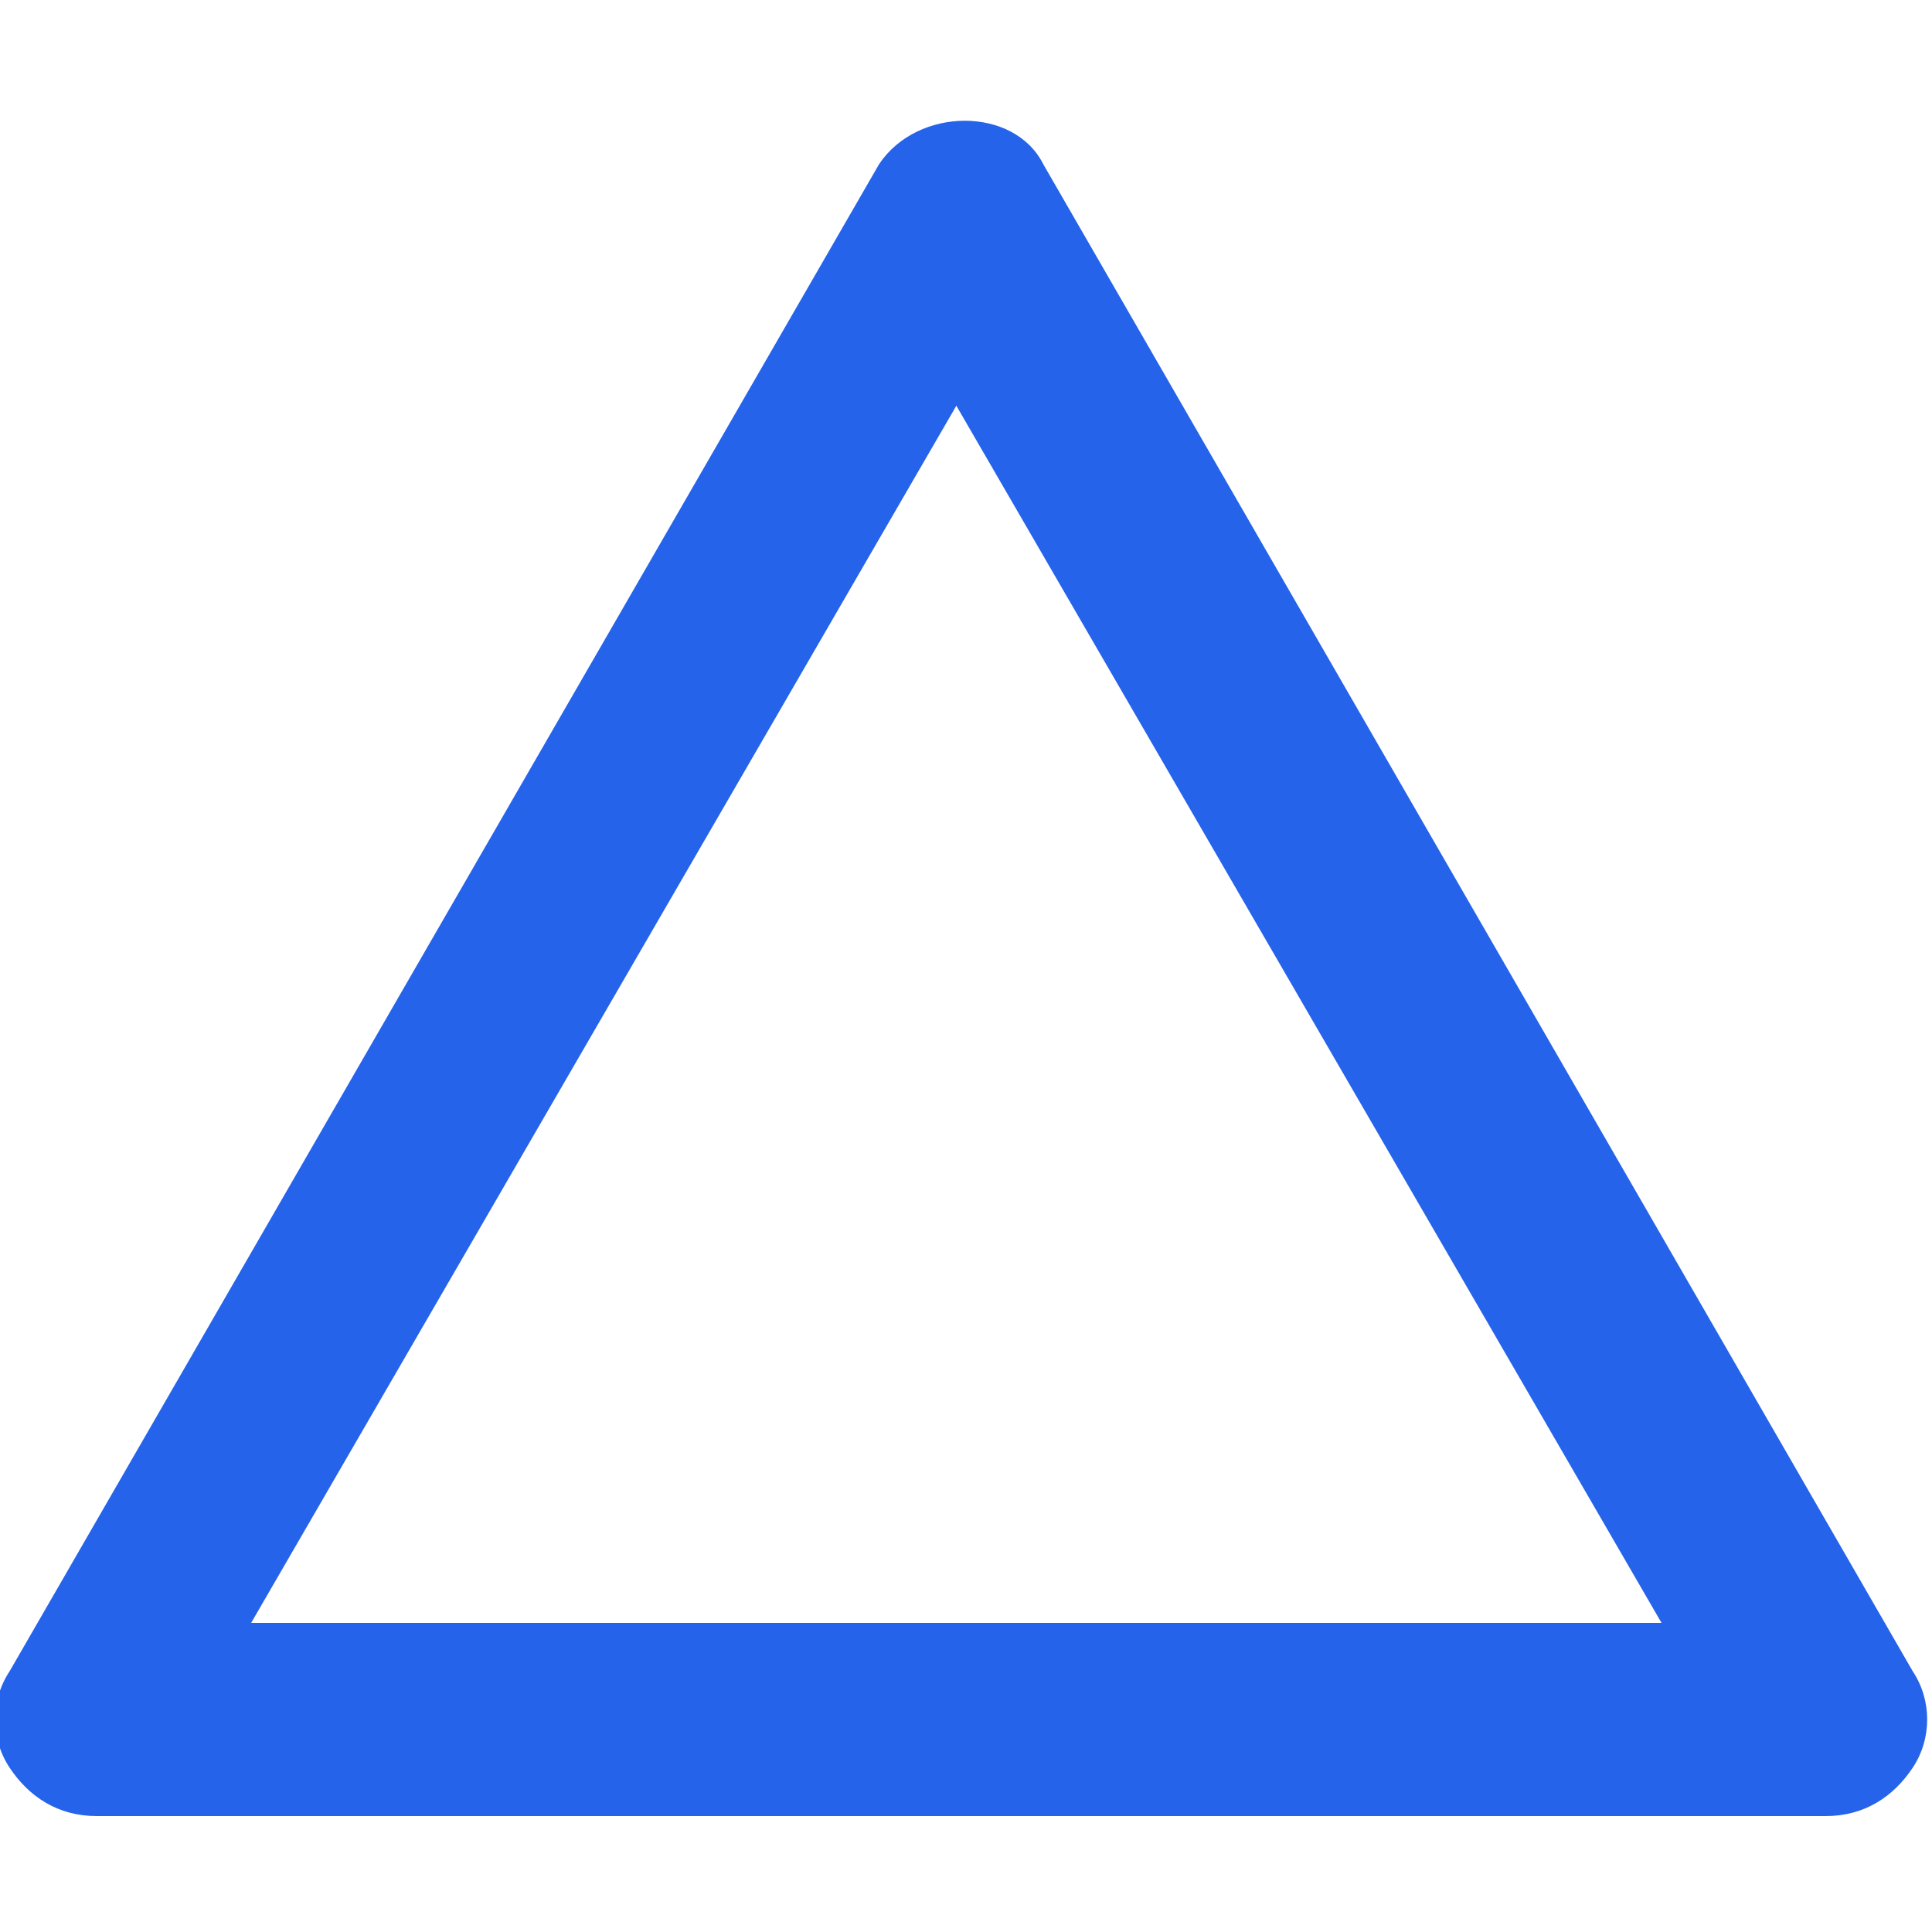
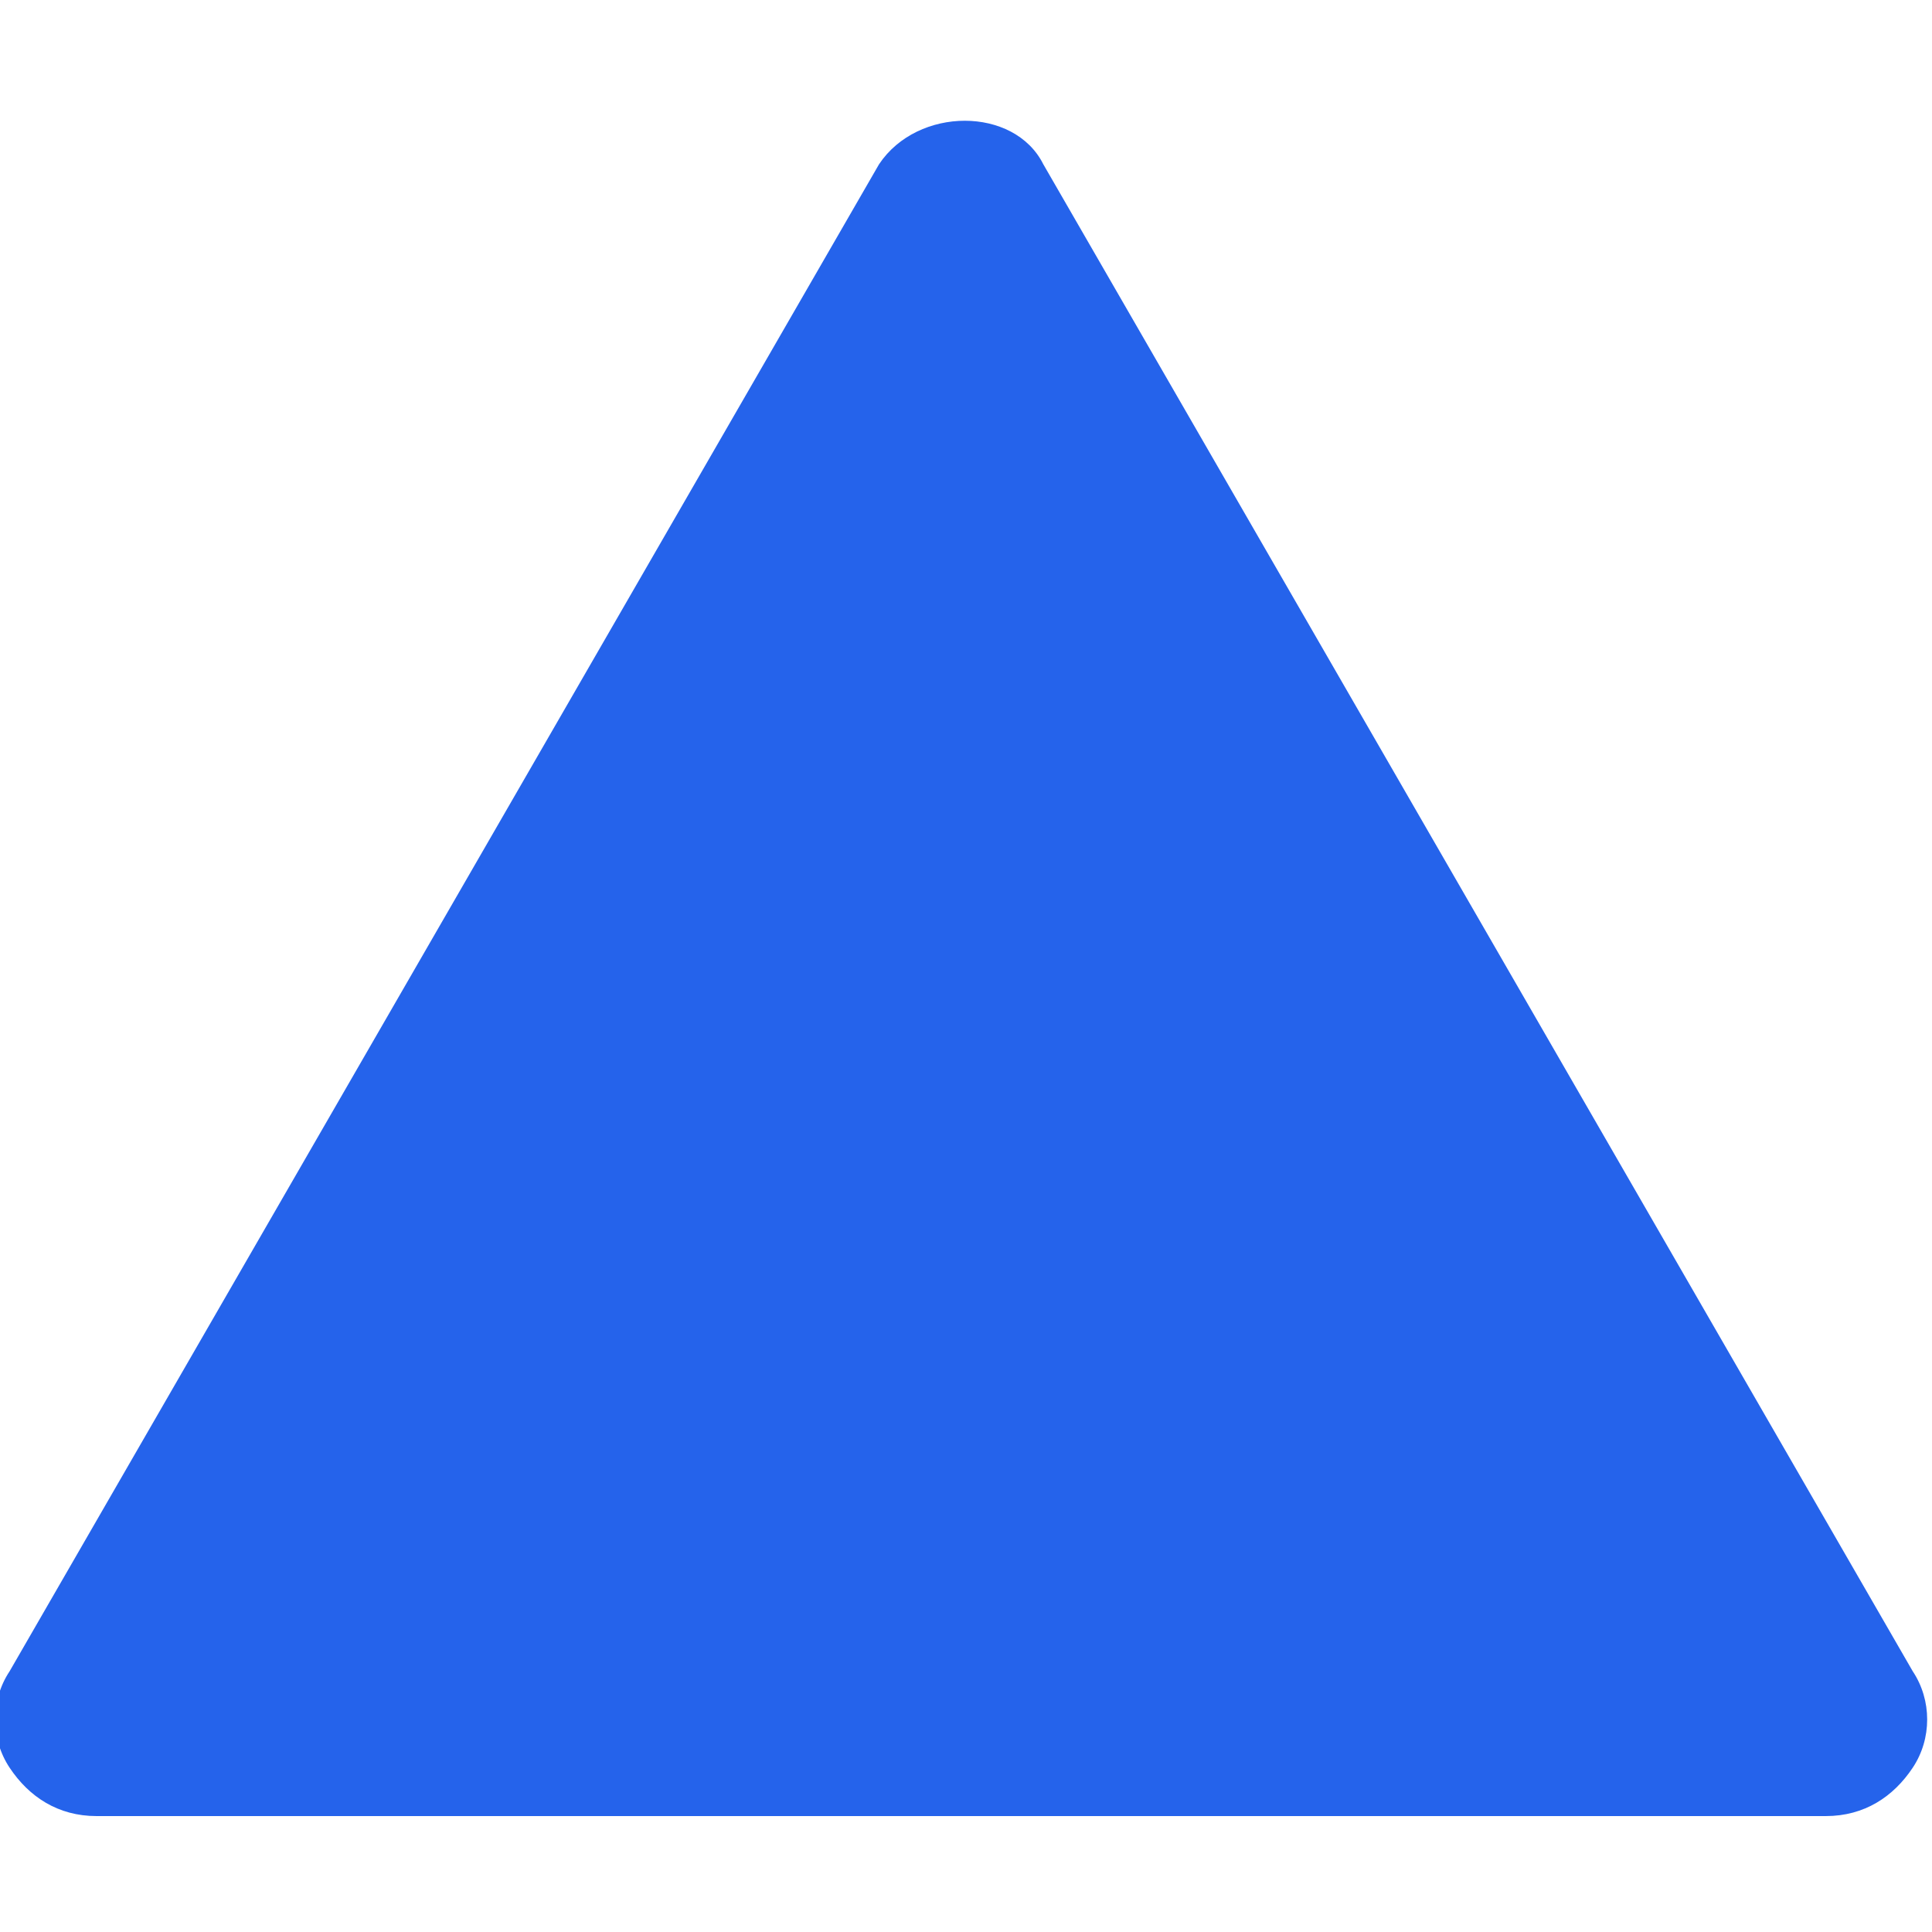
<svg xmlns="http://www.w3.org/2000/svg" x="0" y="0" viewBox="0 0 20 20">
-   <path fill="#2563eb" d="M19,18.8H1c-.4,0-.7-.2-.9-.5-.2-.3-.2-.7,0-1L9.1,1.7c.4-.6,1.4-.6,1.7,0l9,15.6c.2.3.2.7,0,1s-.5.5-.9.5ZM2.7,16.8h14.5l-7.3-12.6-7.3,12.6Z" />
+   <path fill="#2563eb" d="M19,18.8H1c-.4,0-.7-.2-.9-.5-.2-.3-.2-.7,0-1L9.1,1.7c.4-.6,1.4-.6,1.7,0l9,15.6c.2.3.2.7,0,1s-.5.5-.9.5ZM2.7,16.8h14.5Z" />
</svg>